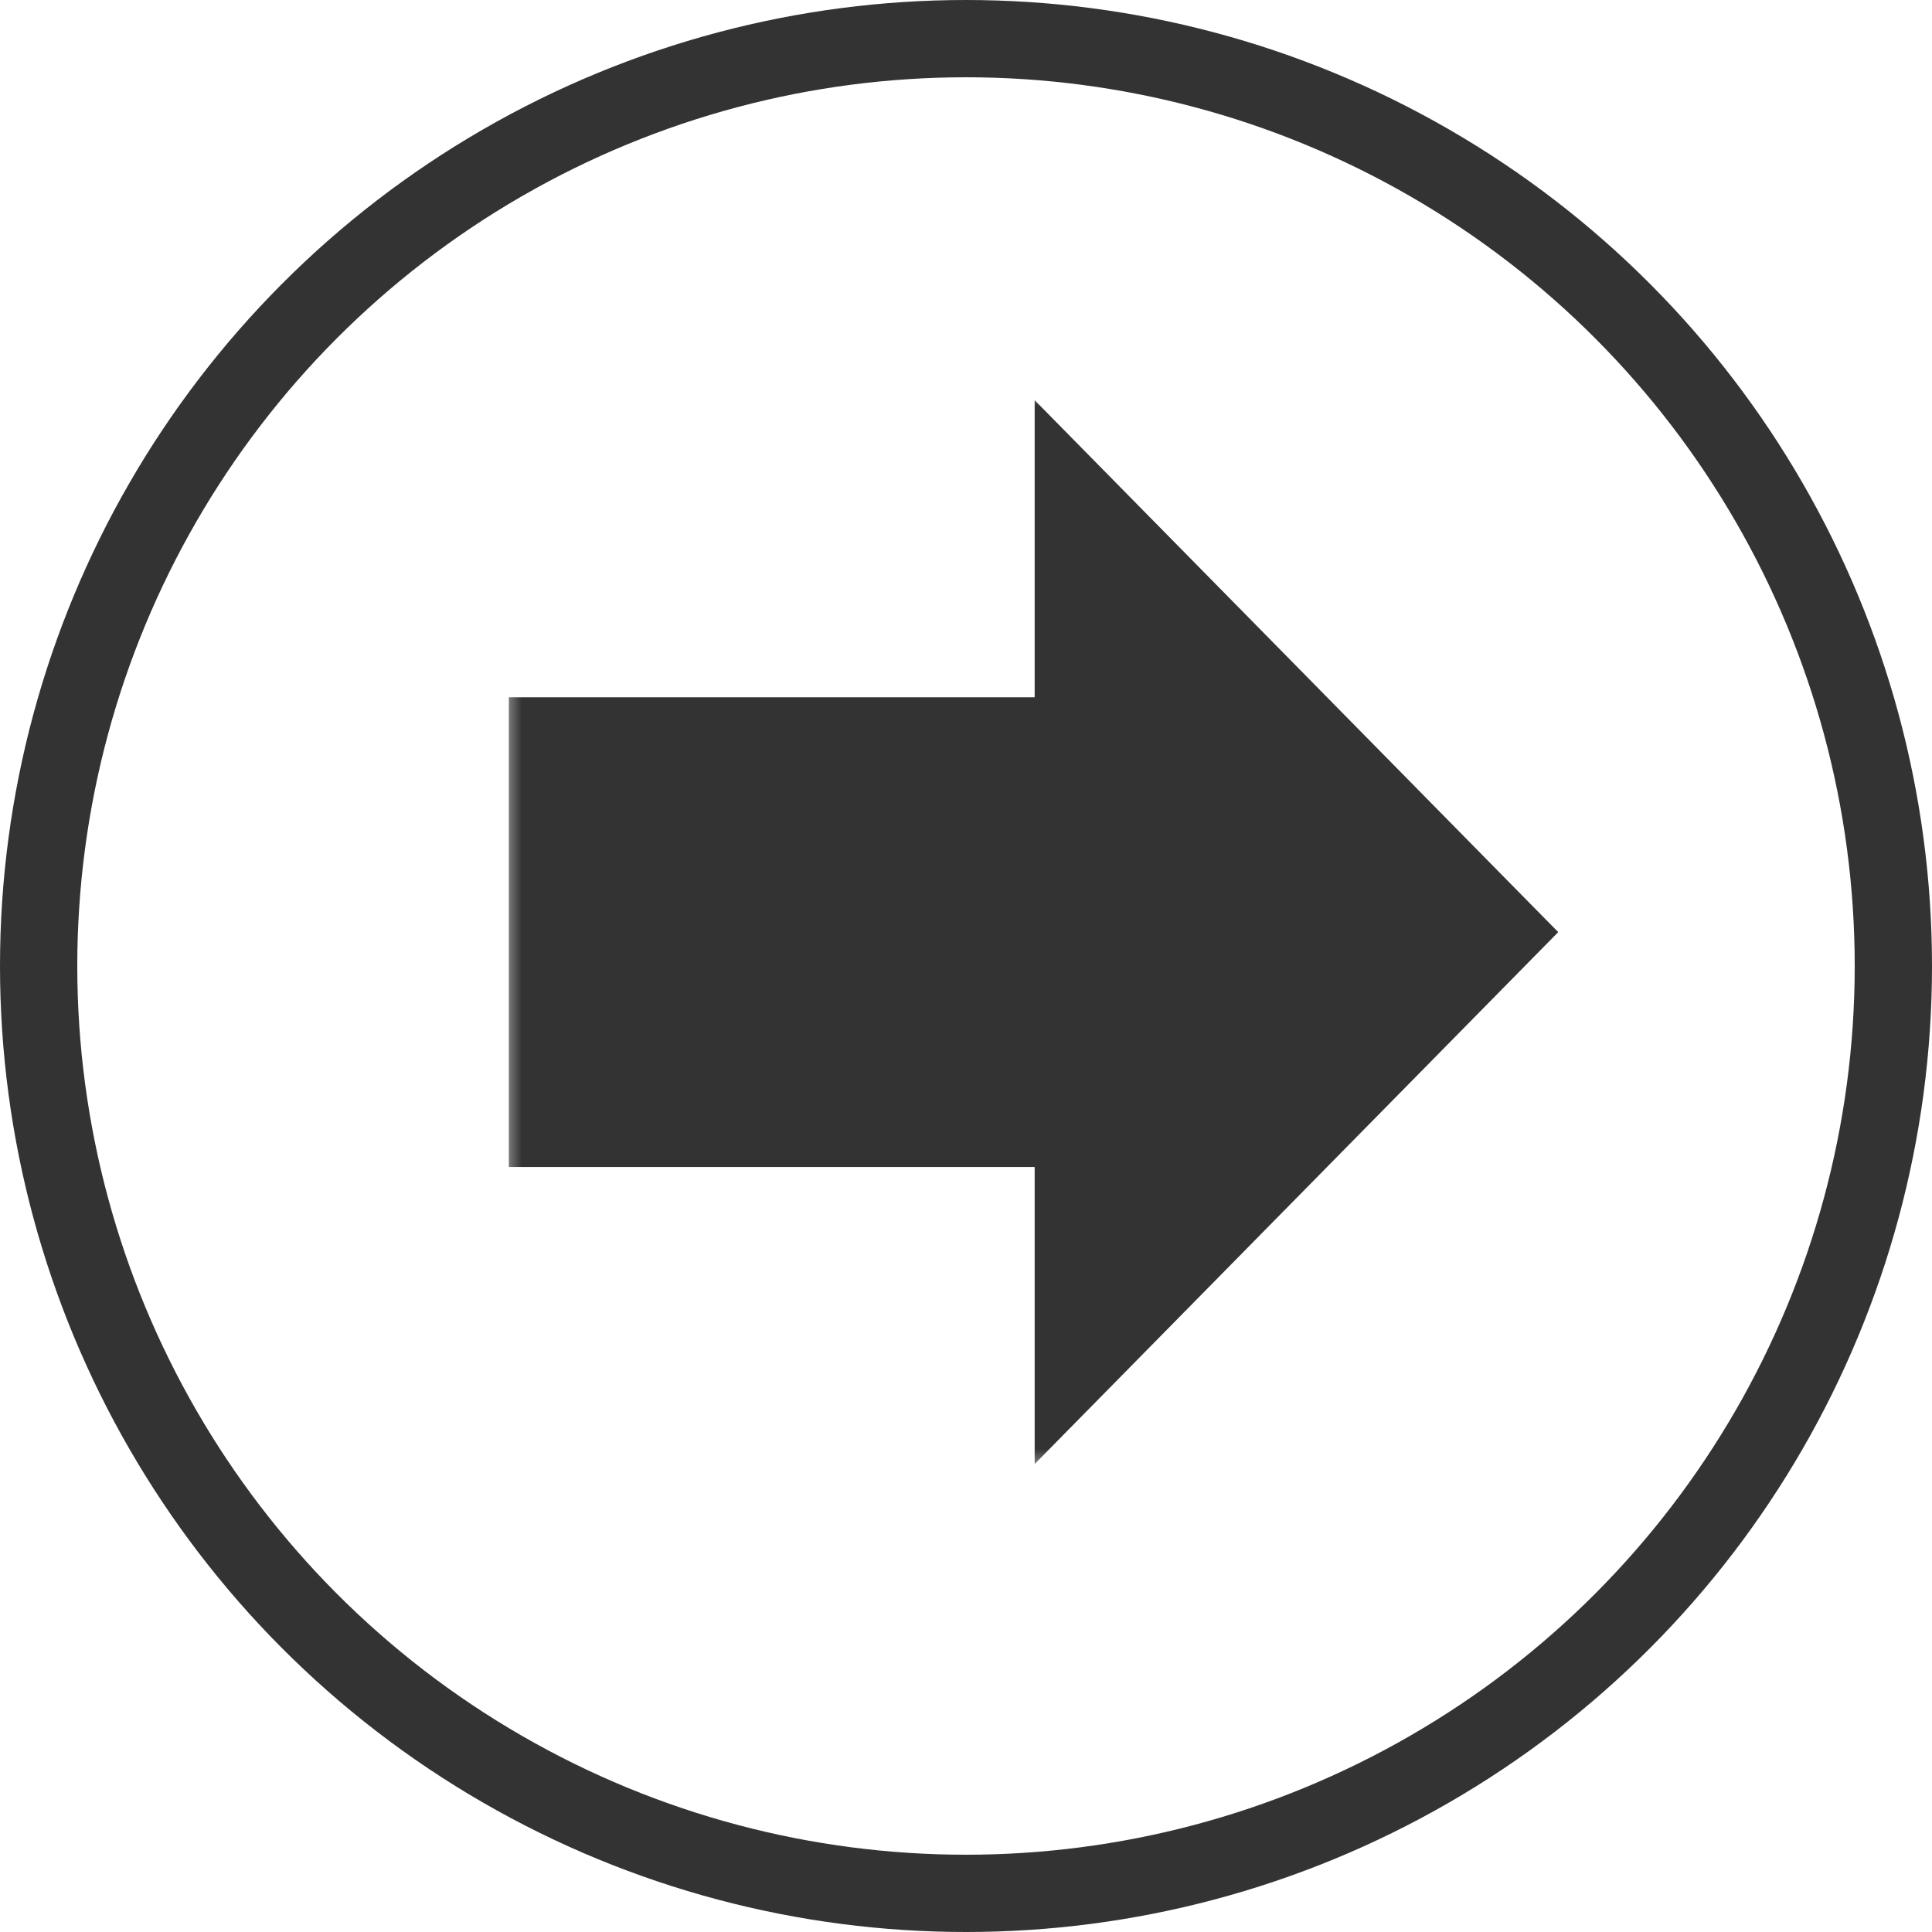
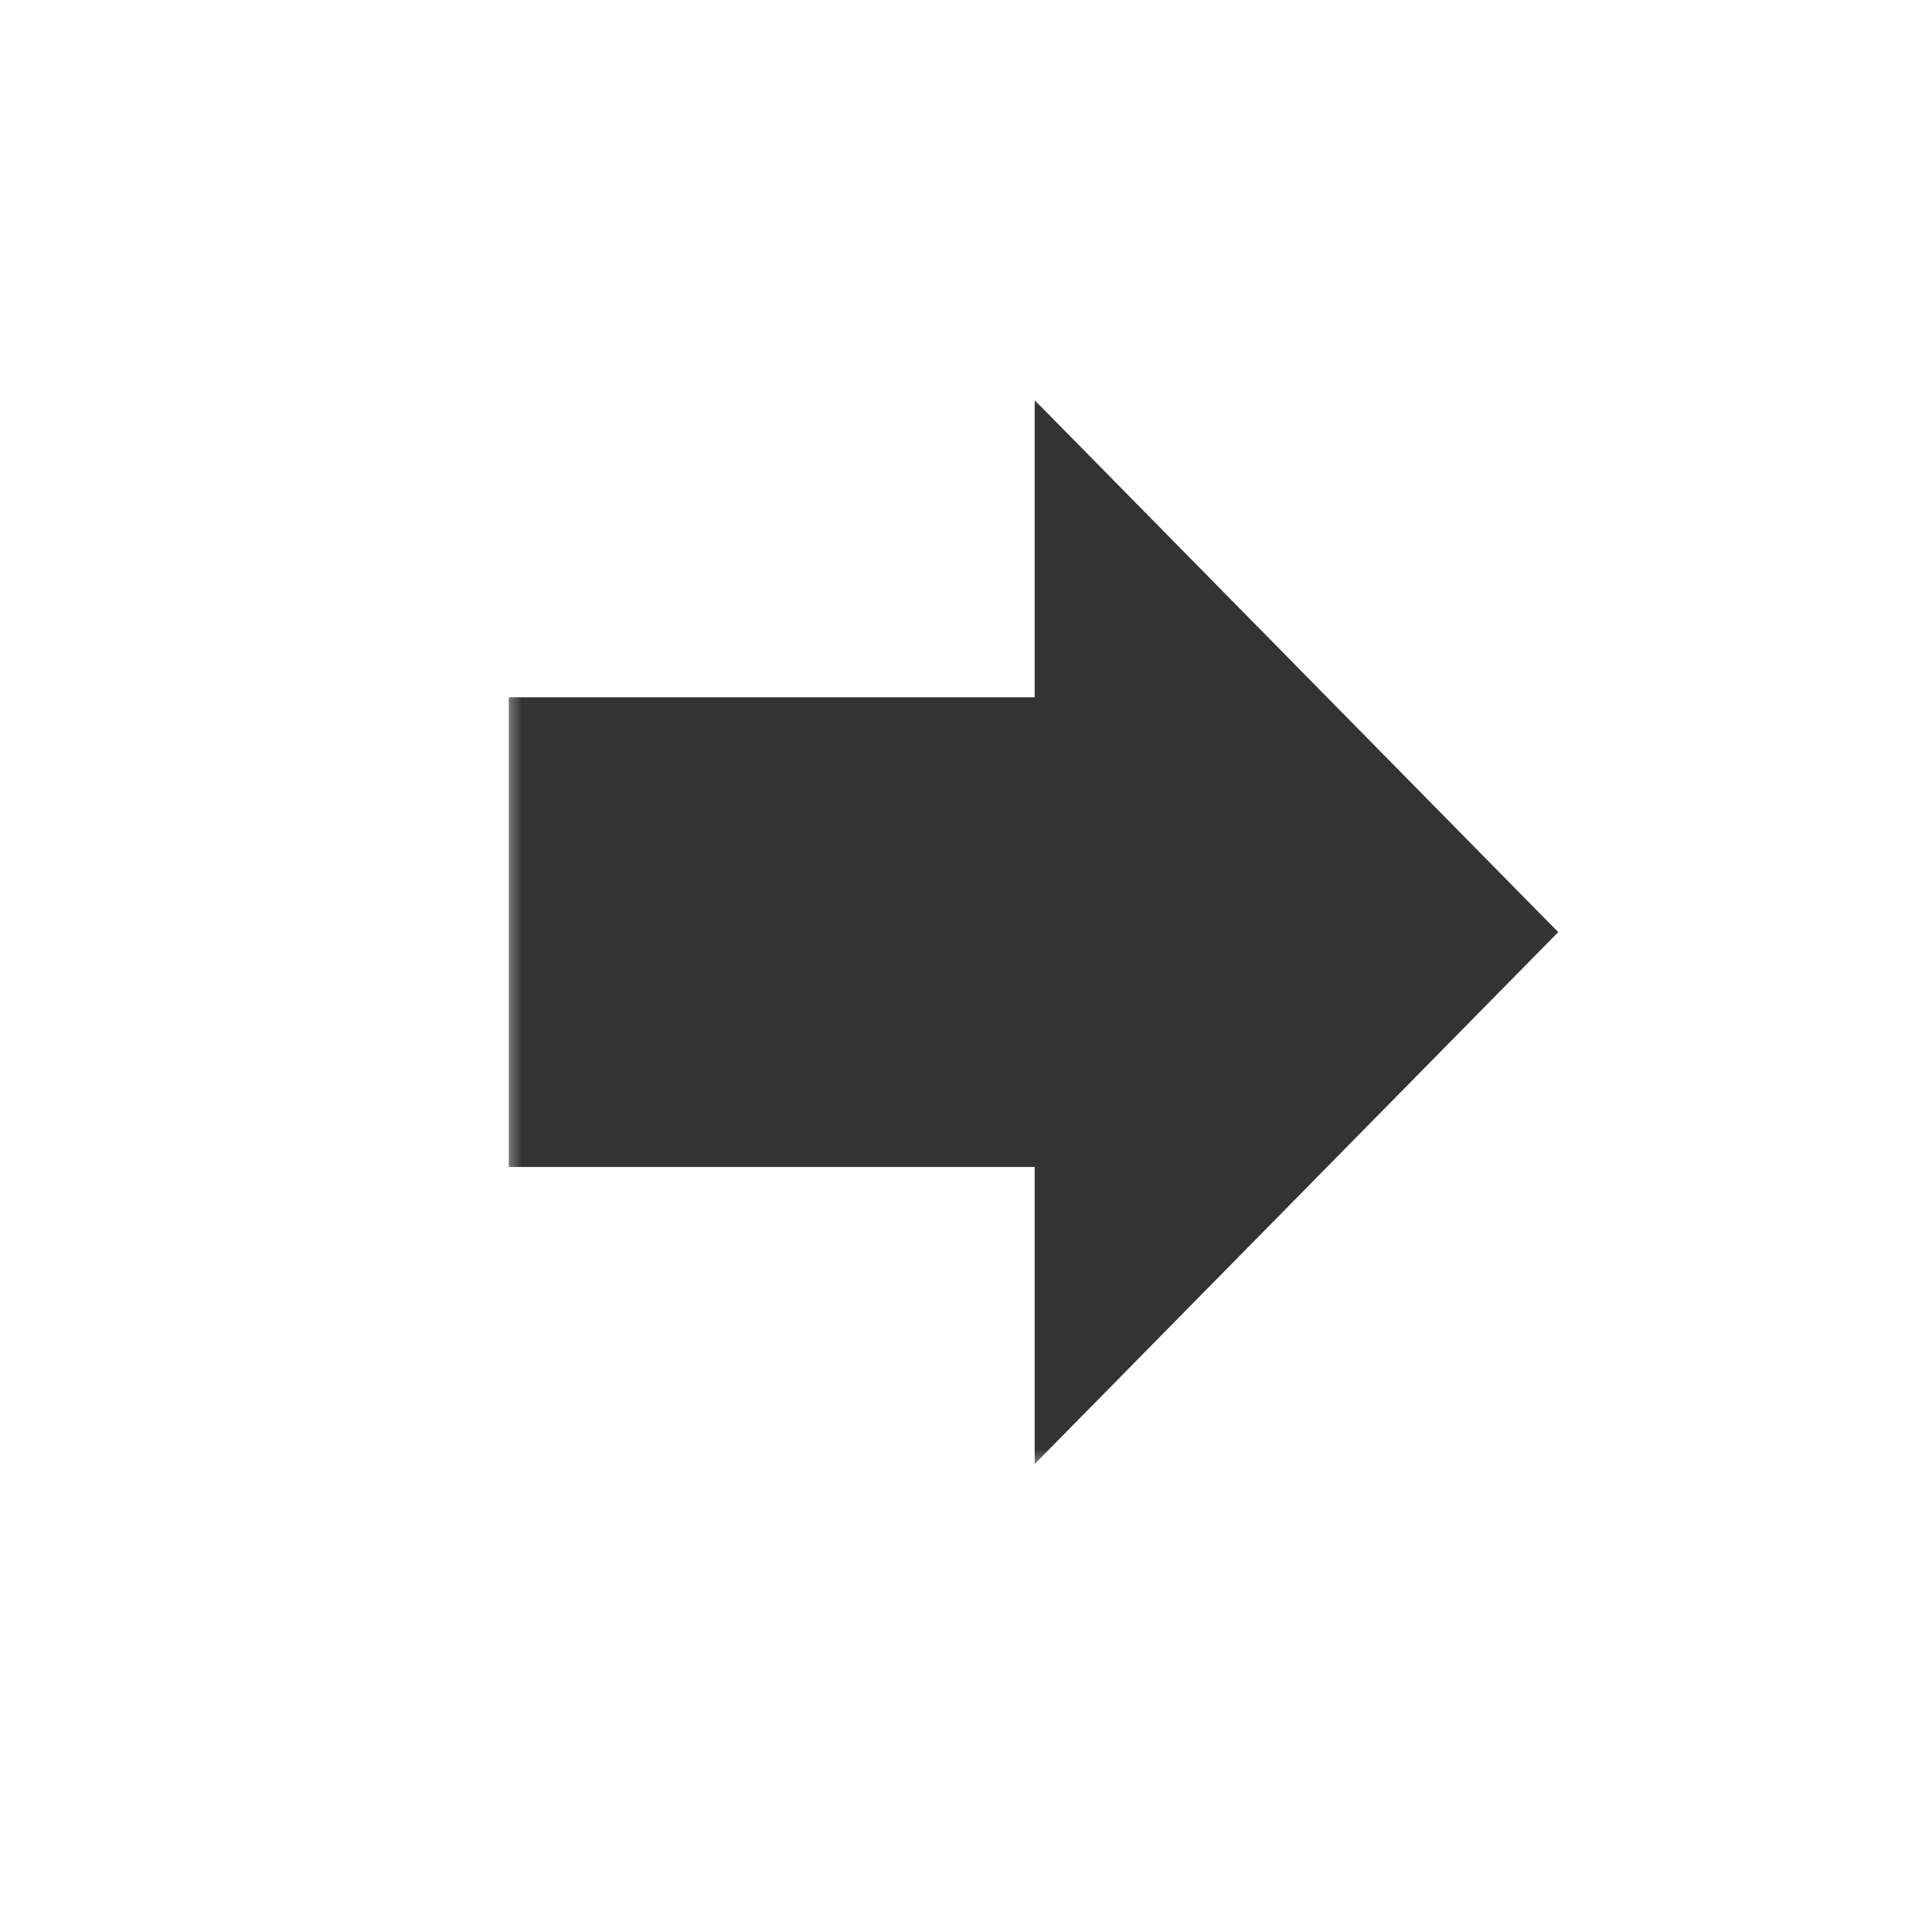
<svg xmlns="http://www.w3.org/2000/svg" width="50" height="50" viewBox="0 0 50 50" fill="none">
-   <circle cx="25" cy="25" r="24" stroke="#333333" stroke-width="2" />
  <mask id="path-2-outside-1_165_13" maskUnits="userSpaceOnUse" x="13" y="10" width="28" height="28" fill="black">
    <rect fill="white" x="13" y="10" width="28" height="28" />
-     <path d="M14.168 29.201L14.168 19.045L27.777 19.045V12.799L38.924 24.123L27.777 35.447V29.201L14.168 29.201Z" />
  </mask>
-   <path d="M14.168 29.201L14.168 19.045L27.777 19.045V12.799L38.924 24.123L27.777 35.447V29.201L14.168 29.201Z" fill="#333333" />
+   <path d="M14.168 29.201L14.168 19.045L27.777 19.045V12.799L38.924 24.123L27.777 35.447V29.201L14.168 29.201" fill="#333333" />
  <path d="M14.168 29.201H13.168V30.201H14.168V29.201ZM14.168 19.045V18.045H13.168V19.045H14.168ZM27.777 19.045V20.045H28.777V19.045H27.777ZM27.777 12.799L28.49 12.097L26.777 10.357V12.799H27.777ZM38.924 24.123L39.636 24.825L40.327 24.123L39.636 23.422L38.924 24.123ZM27.777 35.447H26.777V37.889L28.49 36.149L27.777 35.447ZM27.777 29.201H28.777V28.201H27.777V29.201ZM14.168 29.201H15.168L15.168 19.045H14.168H13.168L13.168 29.201H14.168ZM14.168 19.045L14.168 20.045L27.777 20.045V19.045V18.045L14.168 18.045V19.045ZM27.777 19.045H28.777V12.799H27.777H26.777V19.045L27.777 19.045ZM27.777 12.799L27.065 13.5L38.211 24.825L38.924 24.123L39.636 23.422L28.49 12.097L27.777 12.799ZM38.924 24.123L38.211 23.422L27.065 34.746L27.777 35.447L28.49 36.149L39.636 24.825L38.924 24.123ZM27.777 35.447H28.777V29.201H27.777H26.777V35.447H27.777ZM27.777 29.201V28.201L14.168 28.201V29.201V30.201L27.777 30.201V29.201Z" fill="#333333" mask="url(#path-2-outside-1_165_13)" />
</svg>